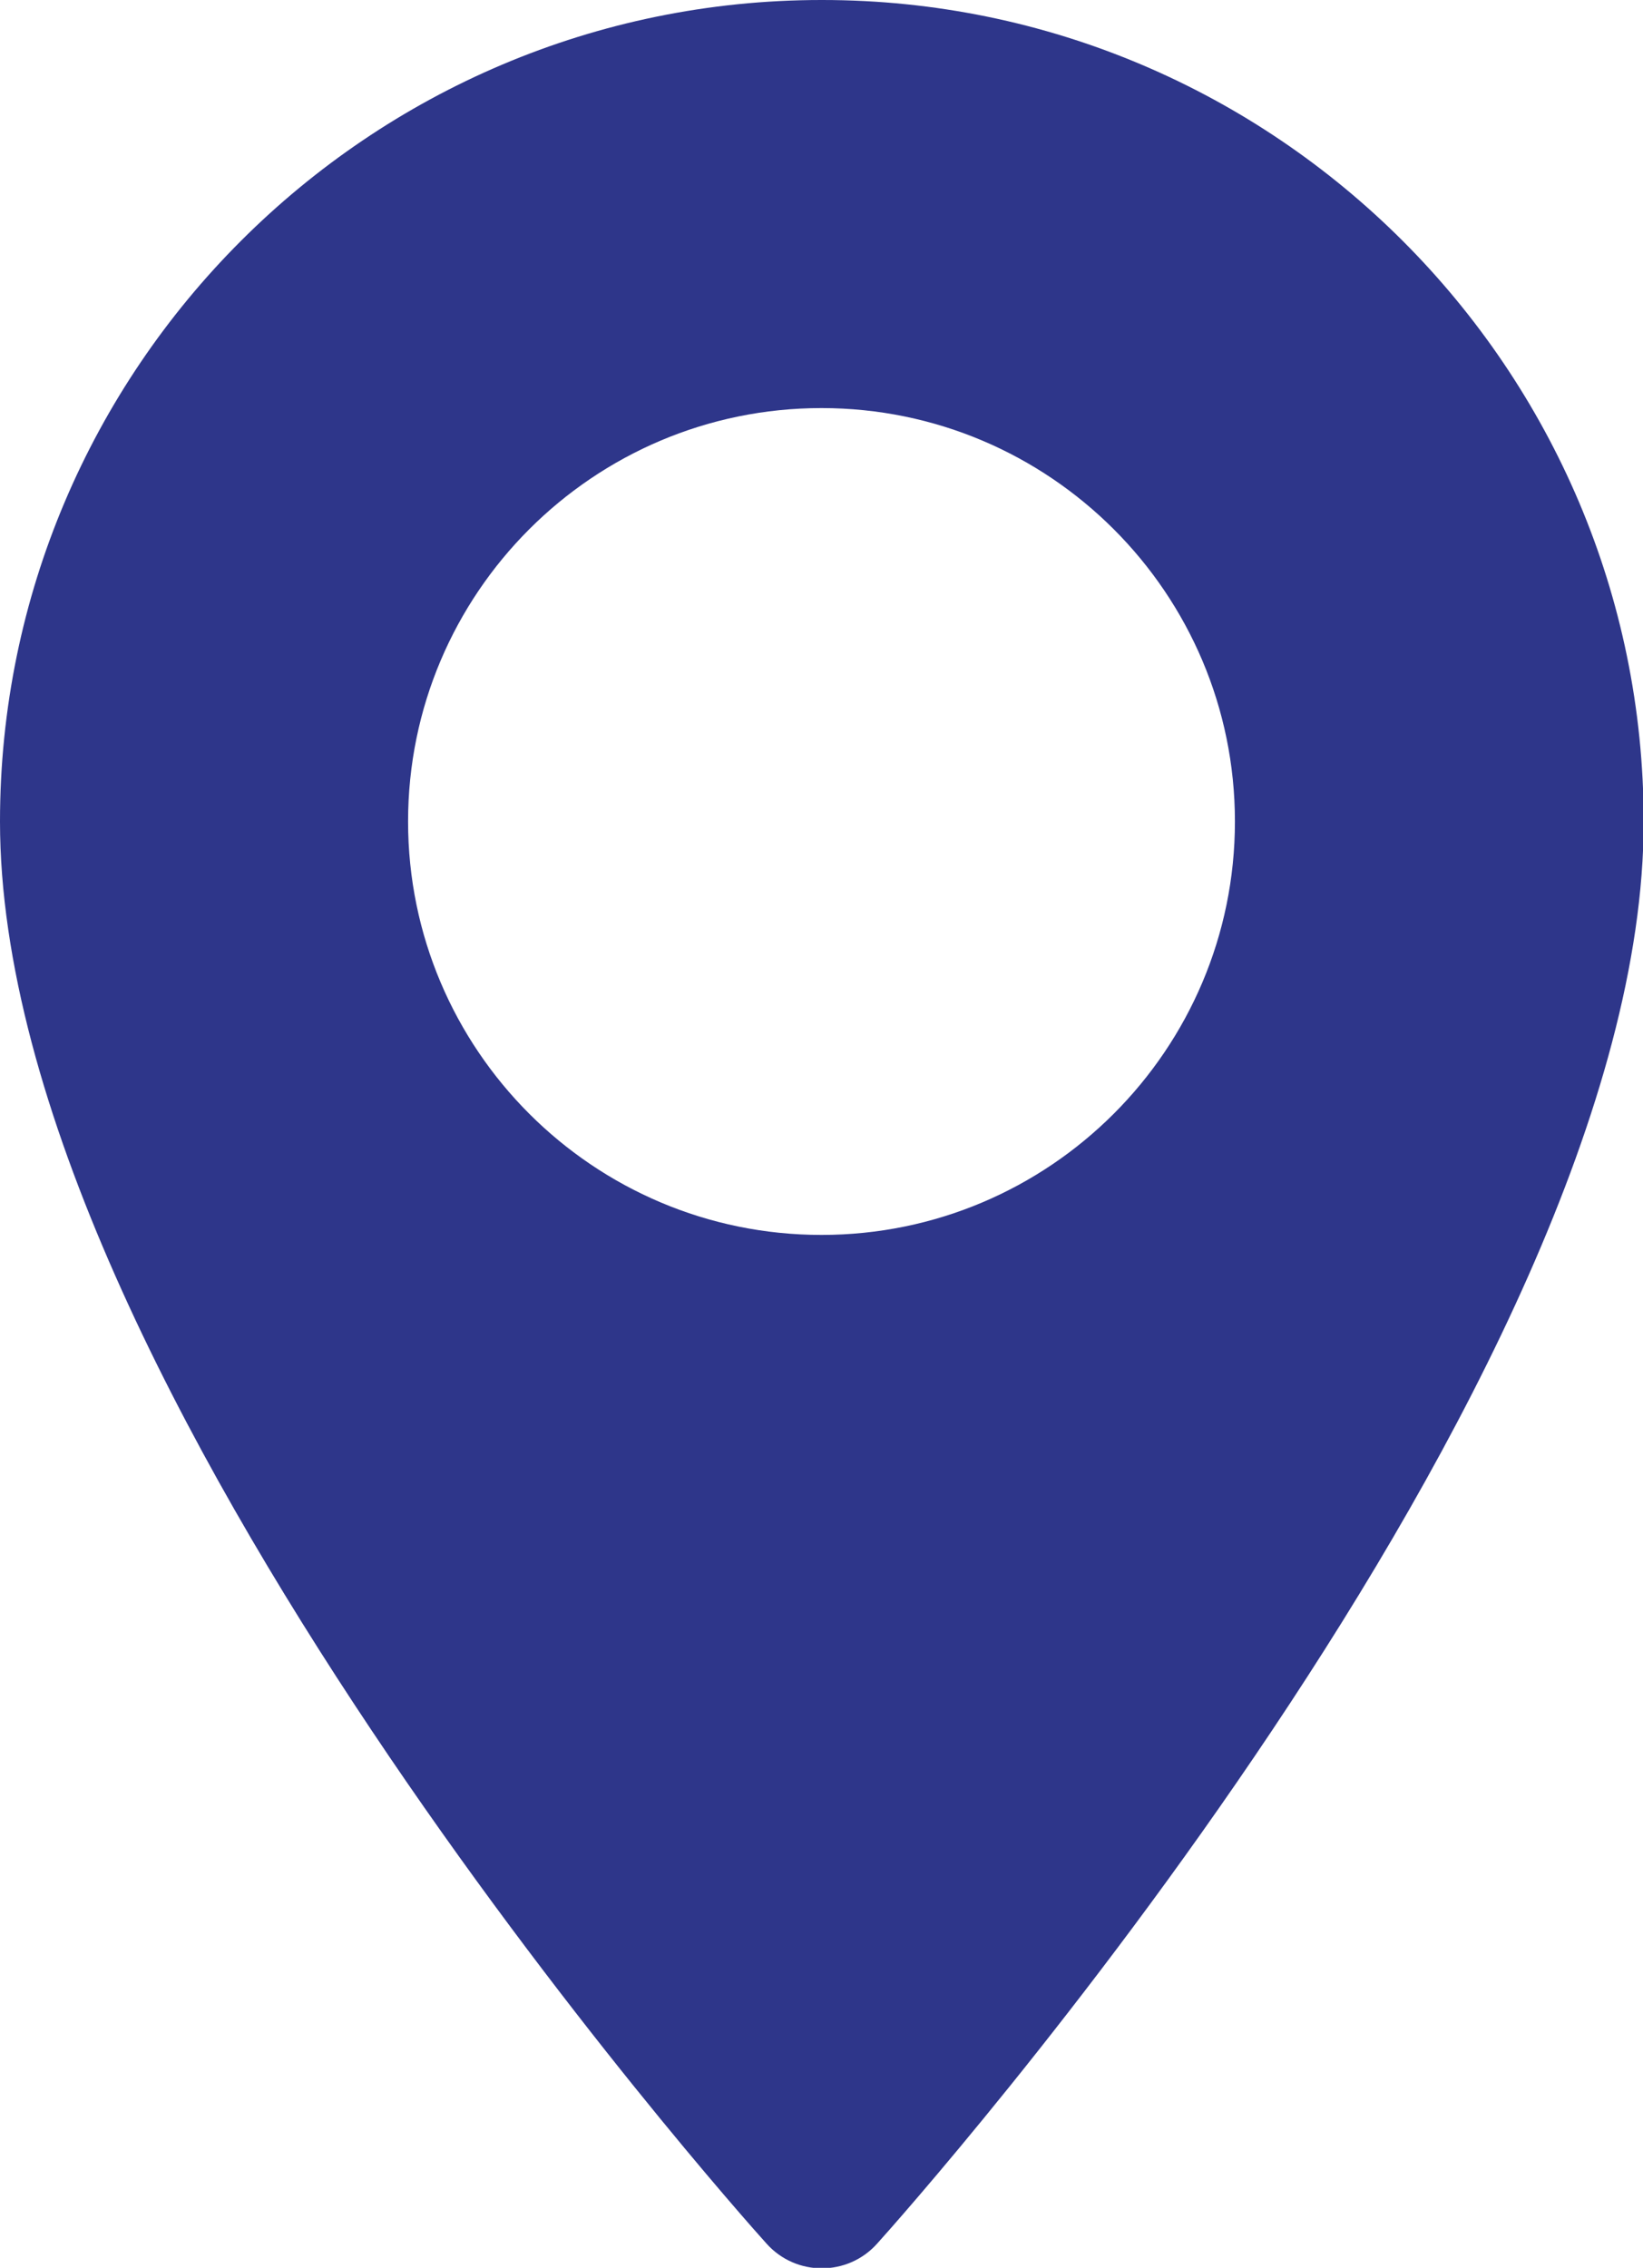
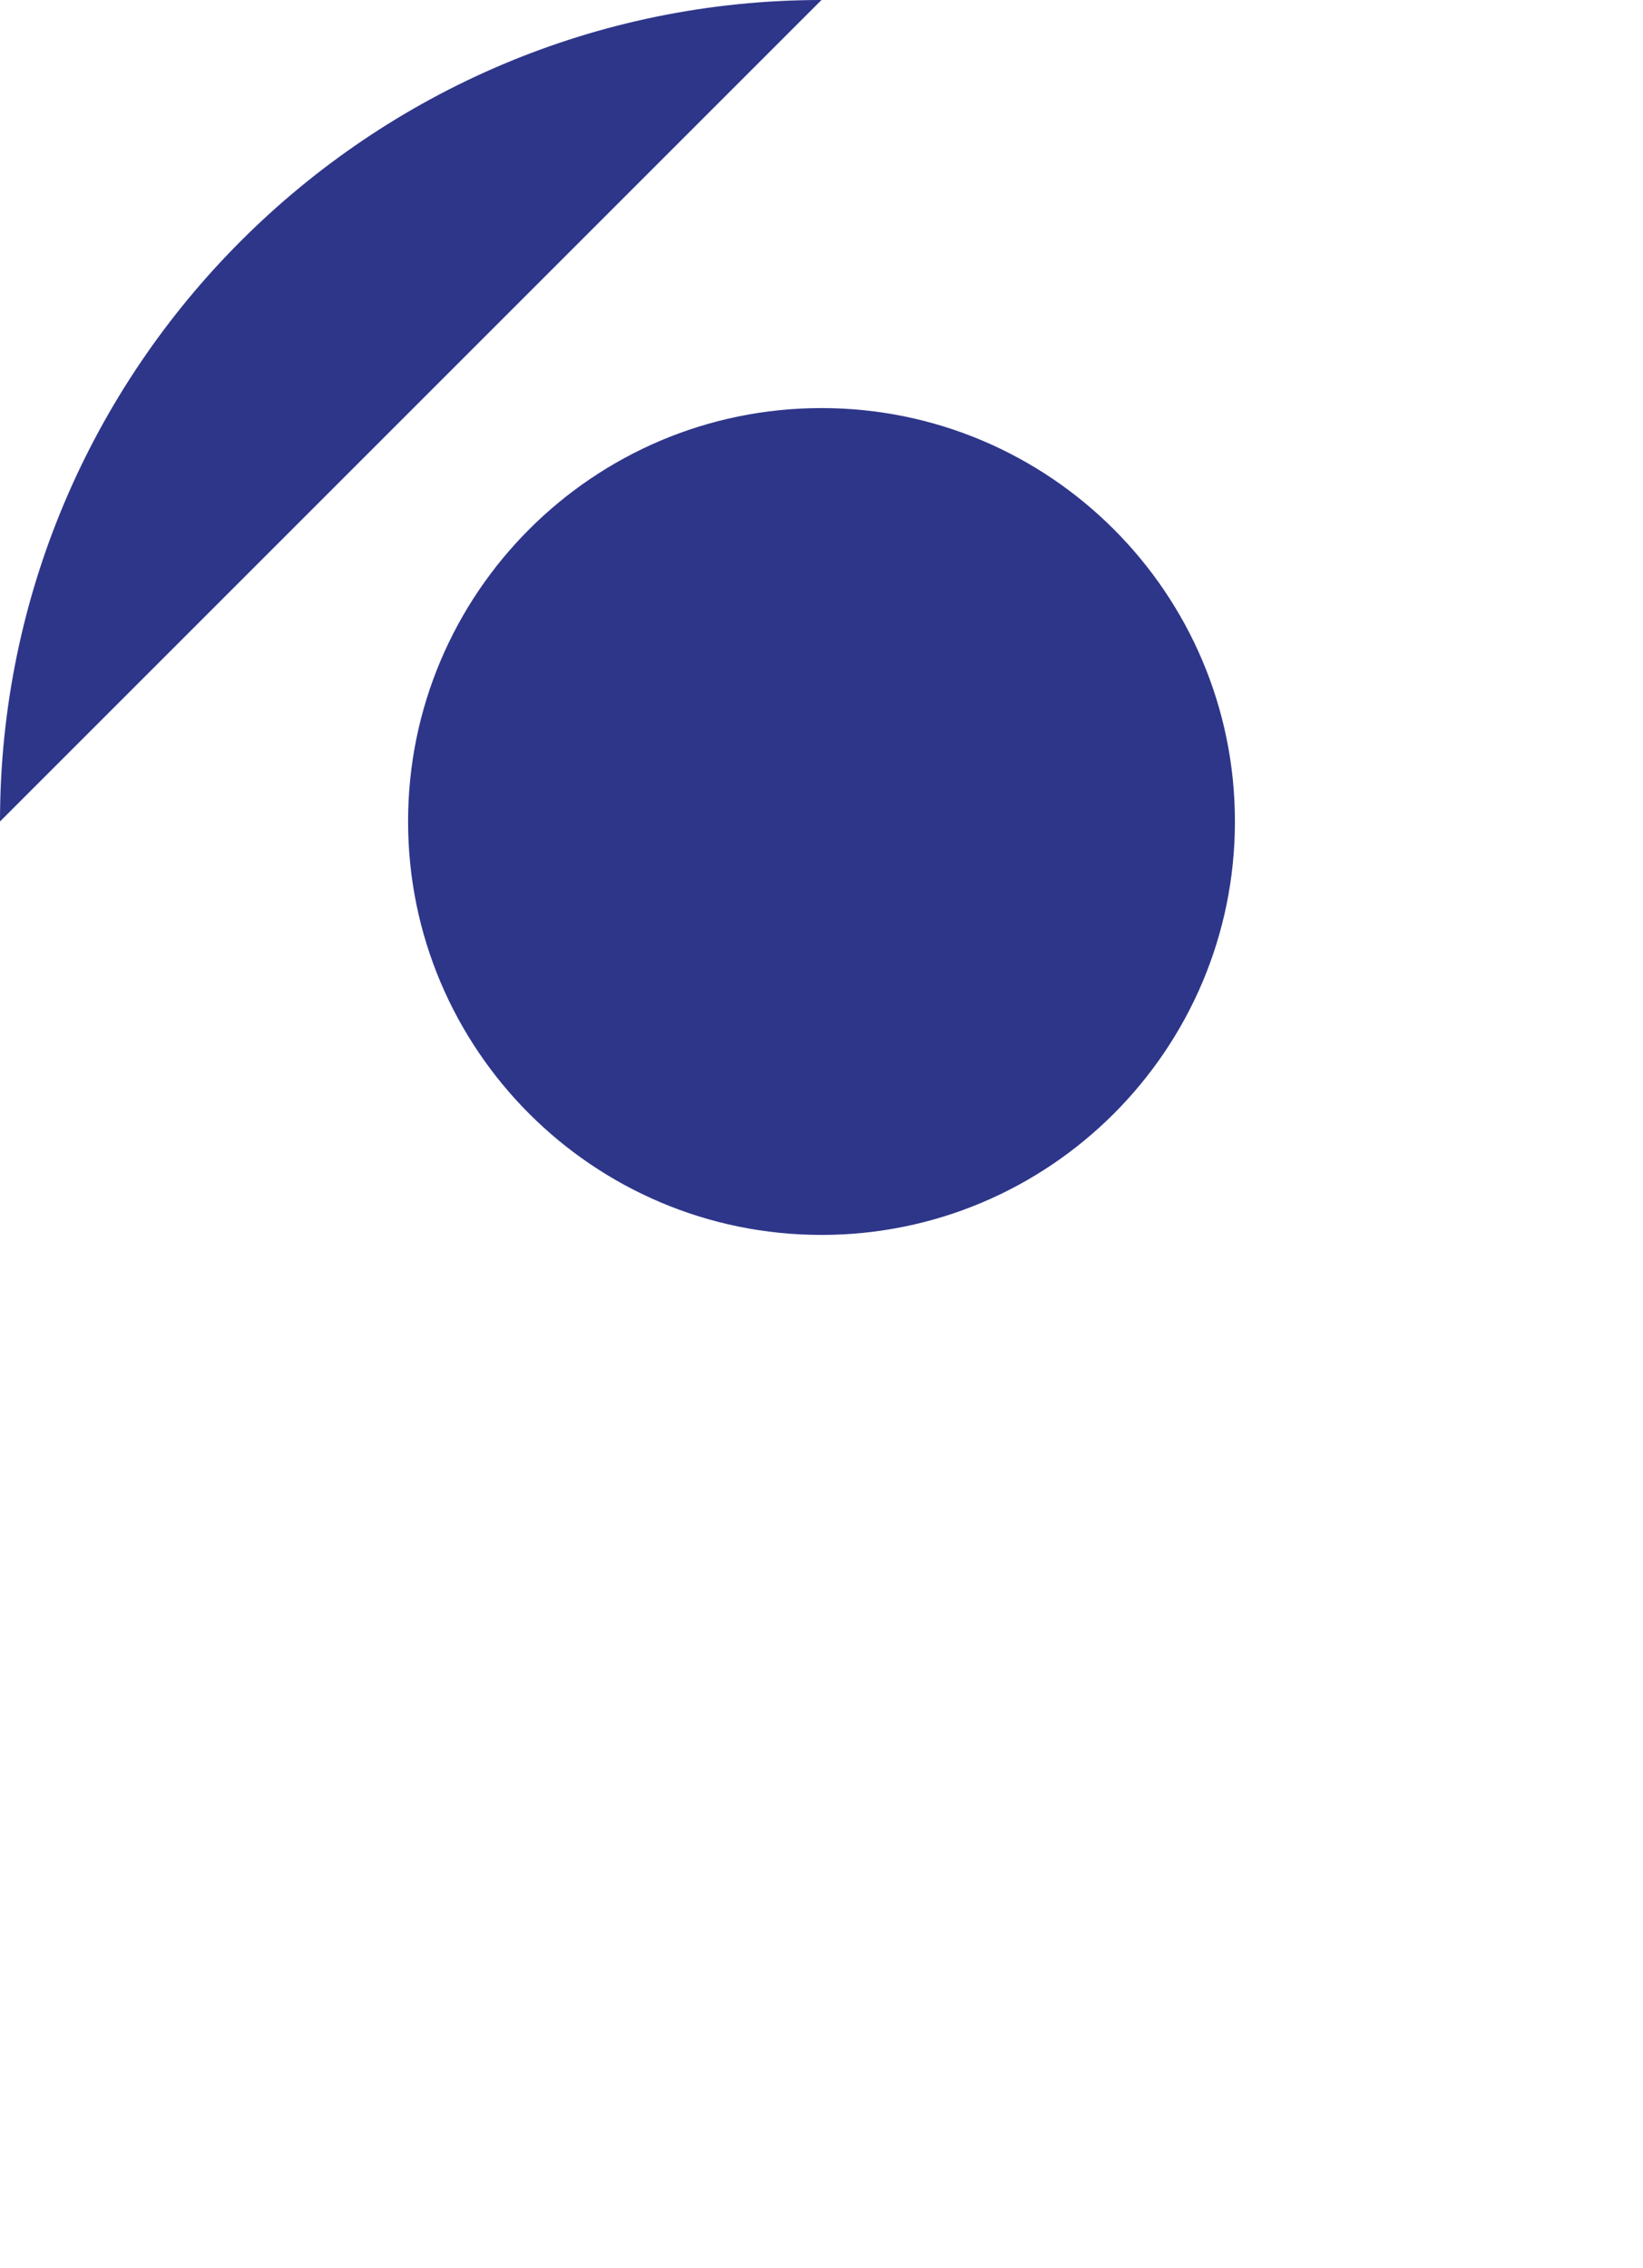
<svg xmlns="http://www.w3.org/2000/svg" id="Capa_2" data-name="Capa 2" viewBox="0 0 24.56 33.9">
  <defs>
    <style>
      .cls-1 {
        fill: #2e368a;
        stroke-width: 0px;
      }
    </style>
  </defs>
  <g id="Capa_1-2" data-name="Capa 1">
-     <path class="cls-1" d="m12.28,0C5.51,0,0,5.51,0,12.28c0,8.4,10.99,20.74,11.46,21.26.44.49,1.21.49,1.65,0,.47-.52,11.46-12.86,11.46-21.26,0-6.77-5.51-12.28-12.28-12.28Zm0,18.46c-3.41,0-6.18-2.77-6.18-6.18s2.77-6.18,6.18-6.18,6.18,2.77,6.18,6.18-2.77,6.18-6.18,6.18Z" />
+     <path class="cls-1" d="m12.28,0C5.51,0,0,5.51,0,12.28Zm0,18.46c-3.41,0-6.18-2.77-6.18-6.18s2.77-6.18,6.18-6.18,6.18,2.77,6.18,6.18-2.77,6.18-6.18,6.18Z" />
  </g>
</svg>